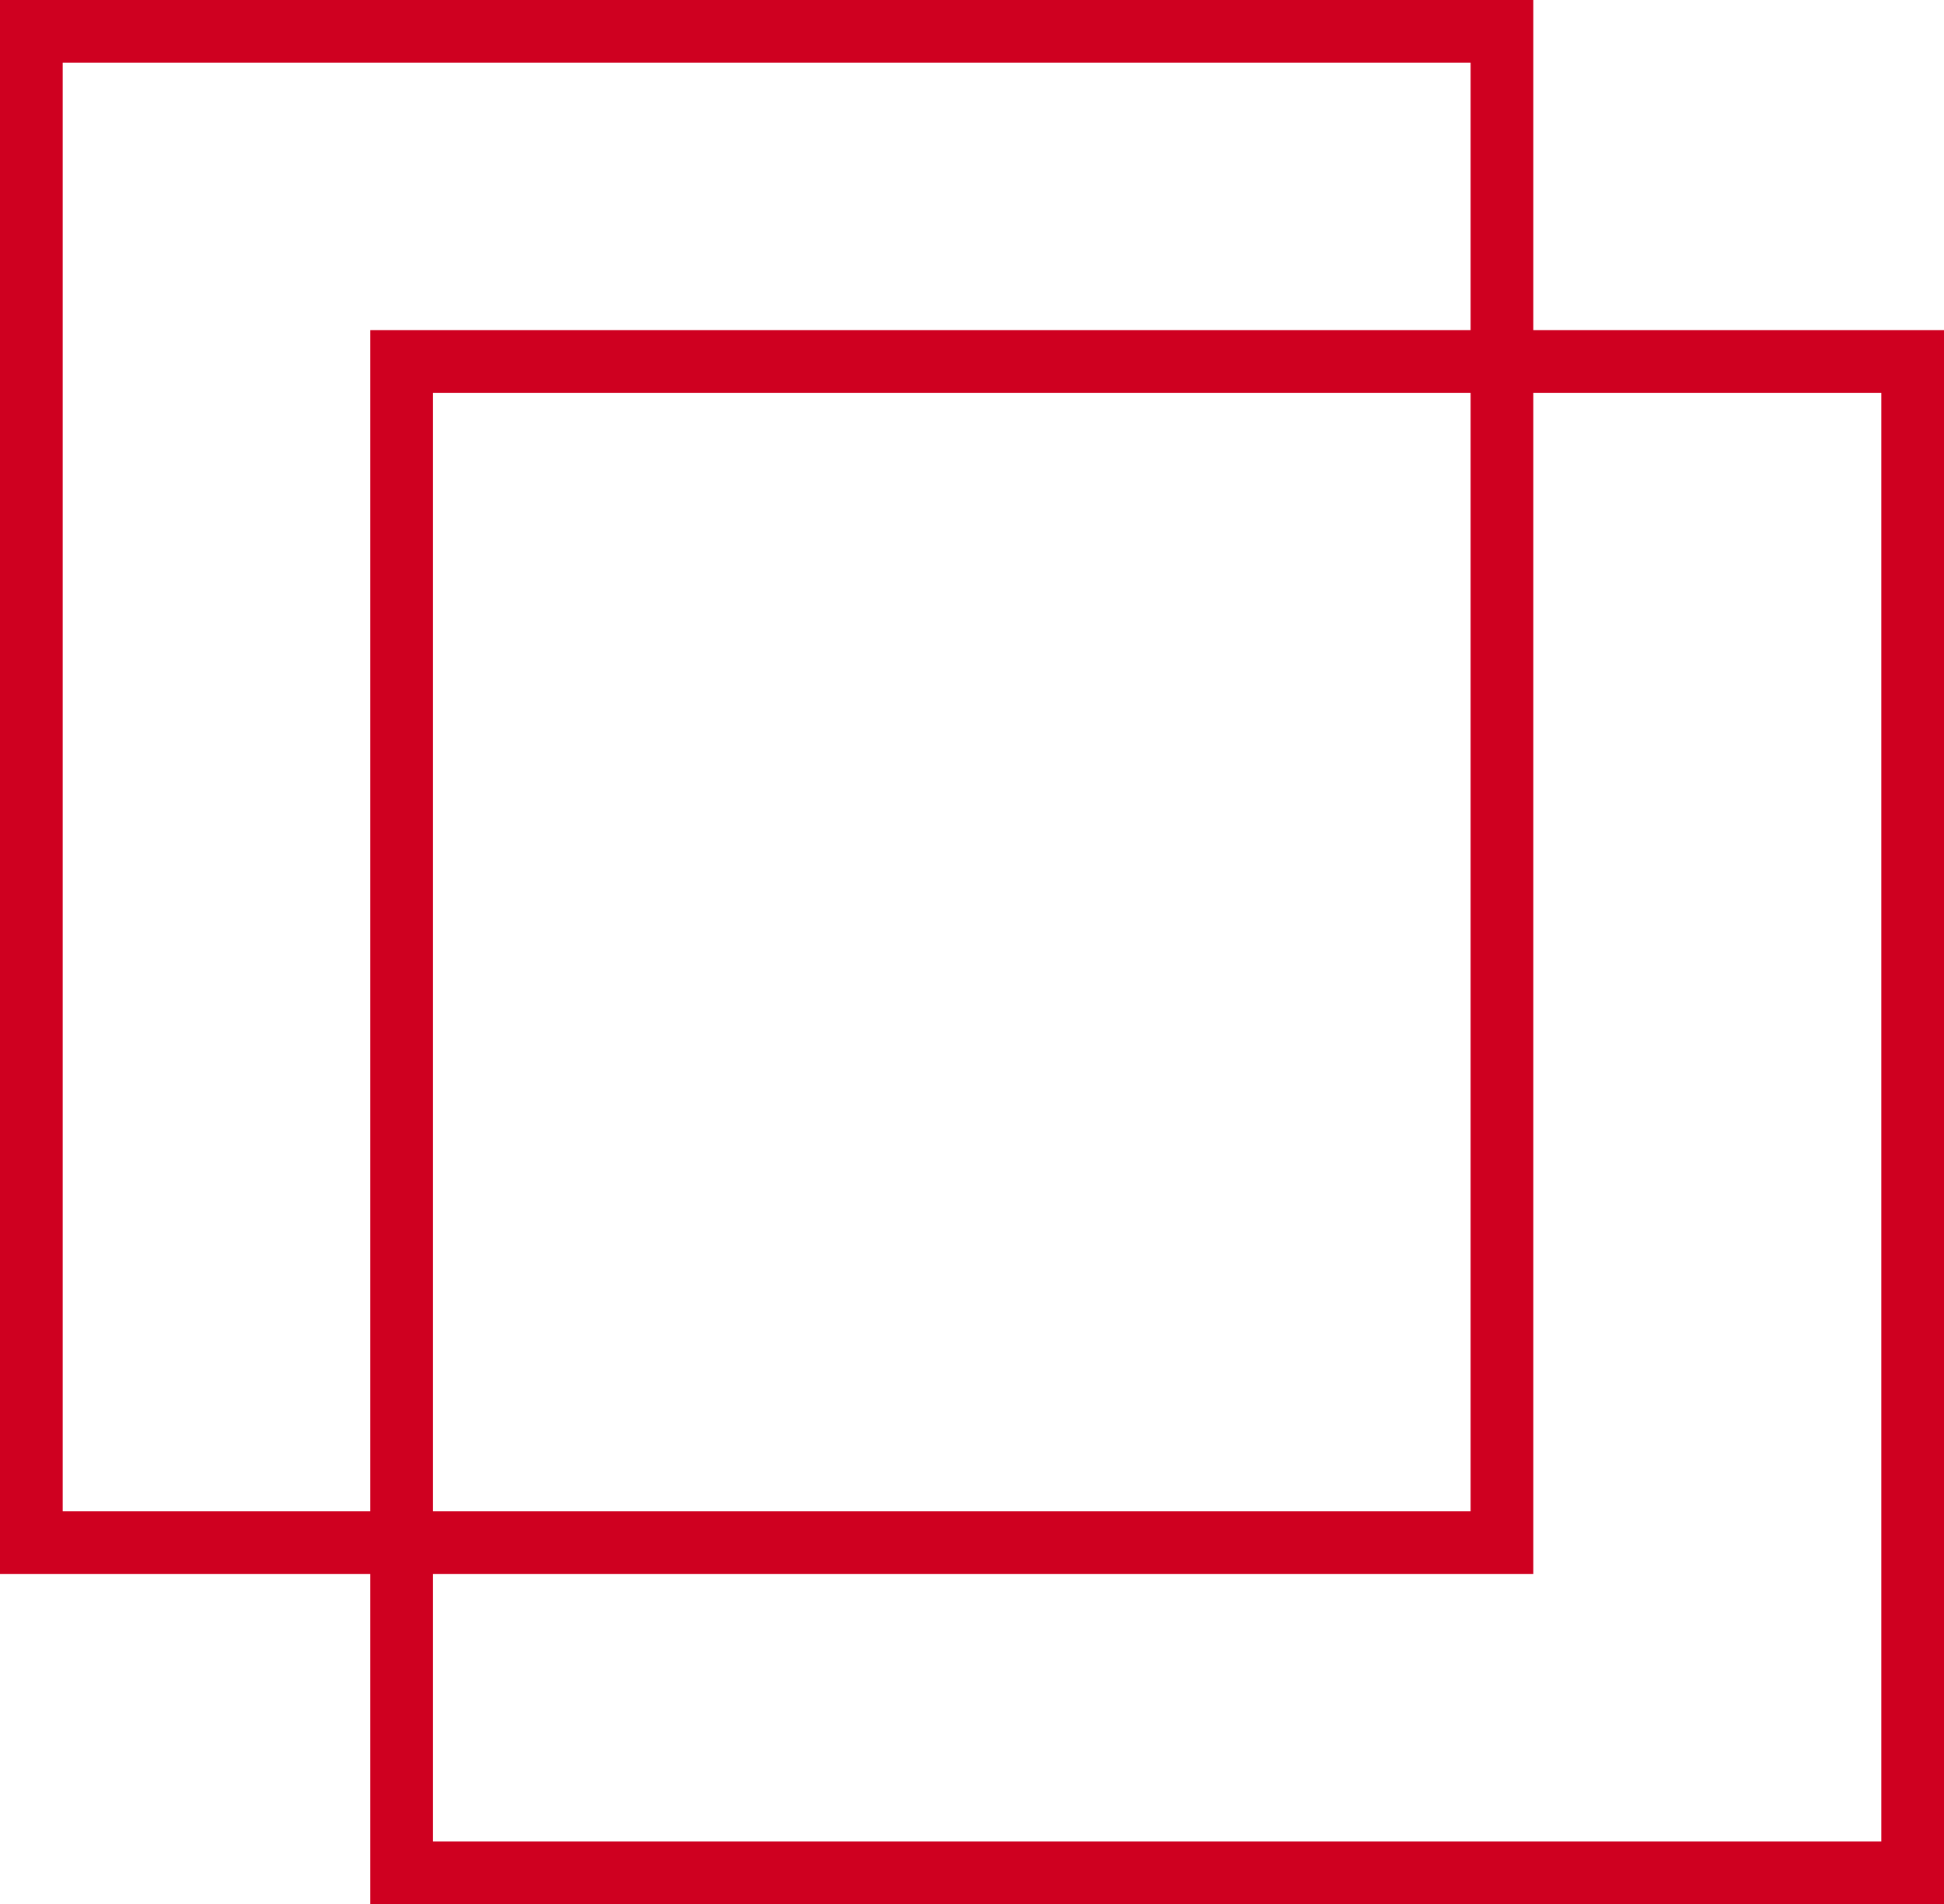
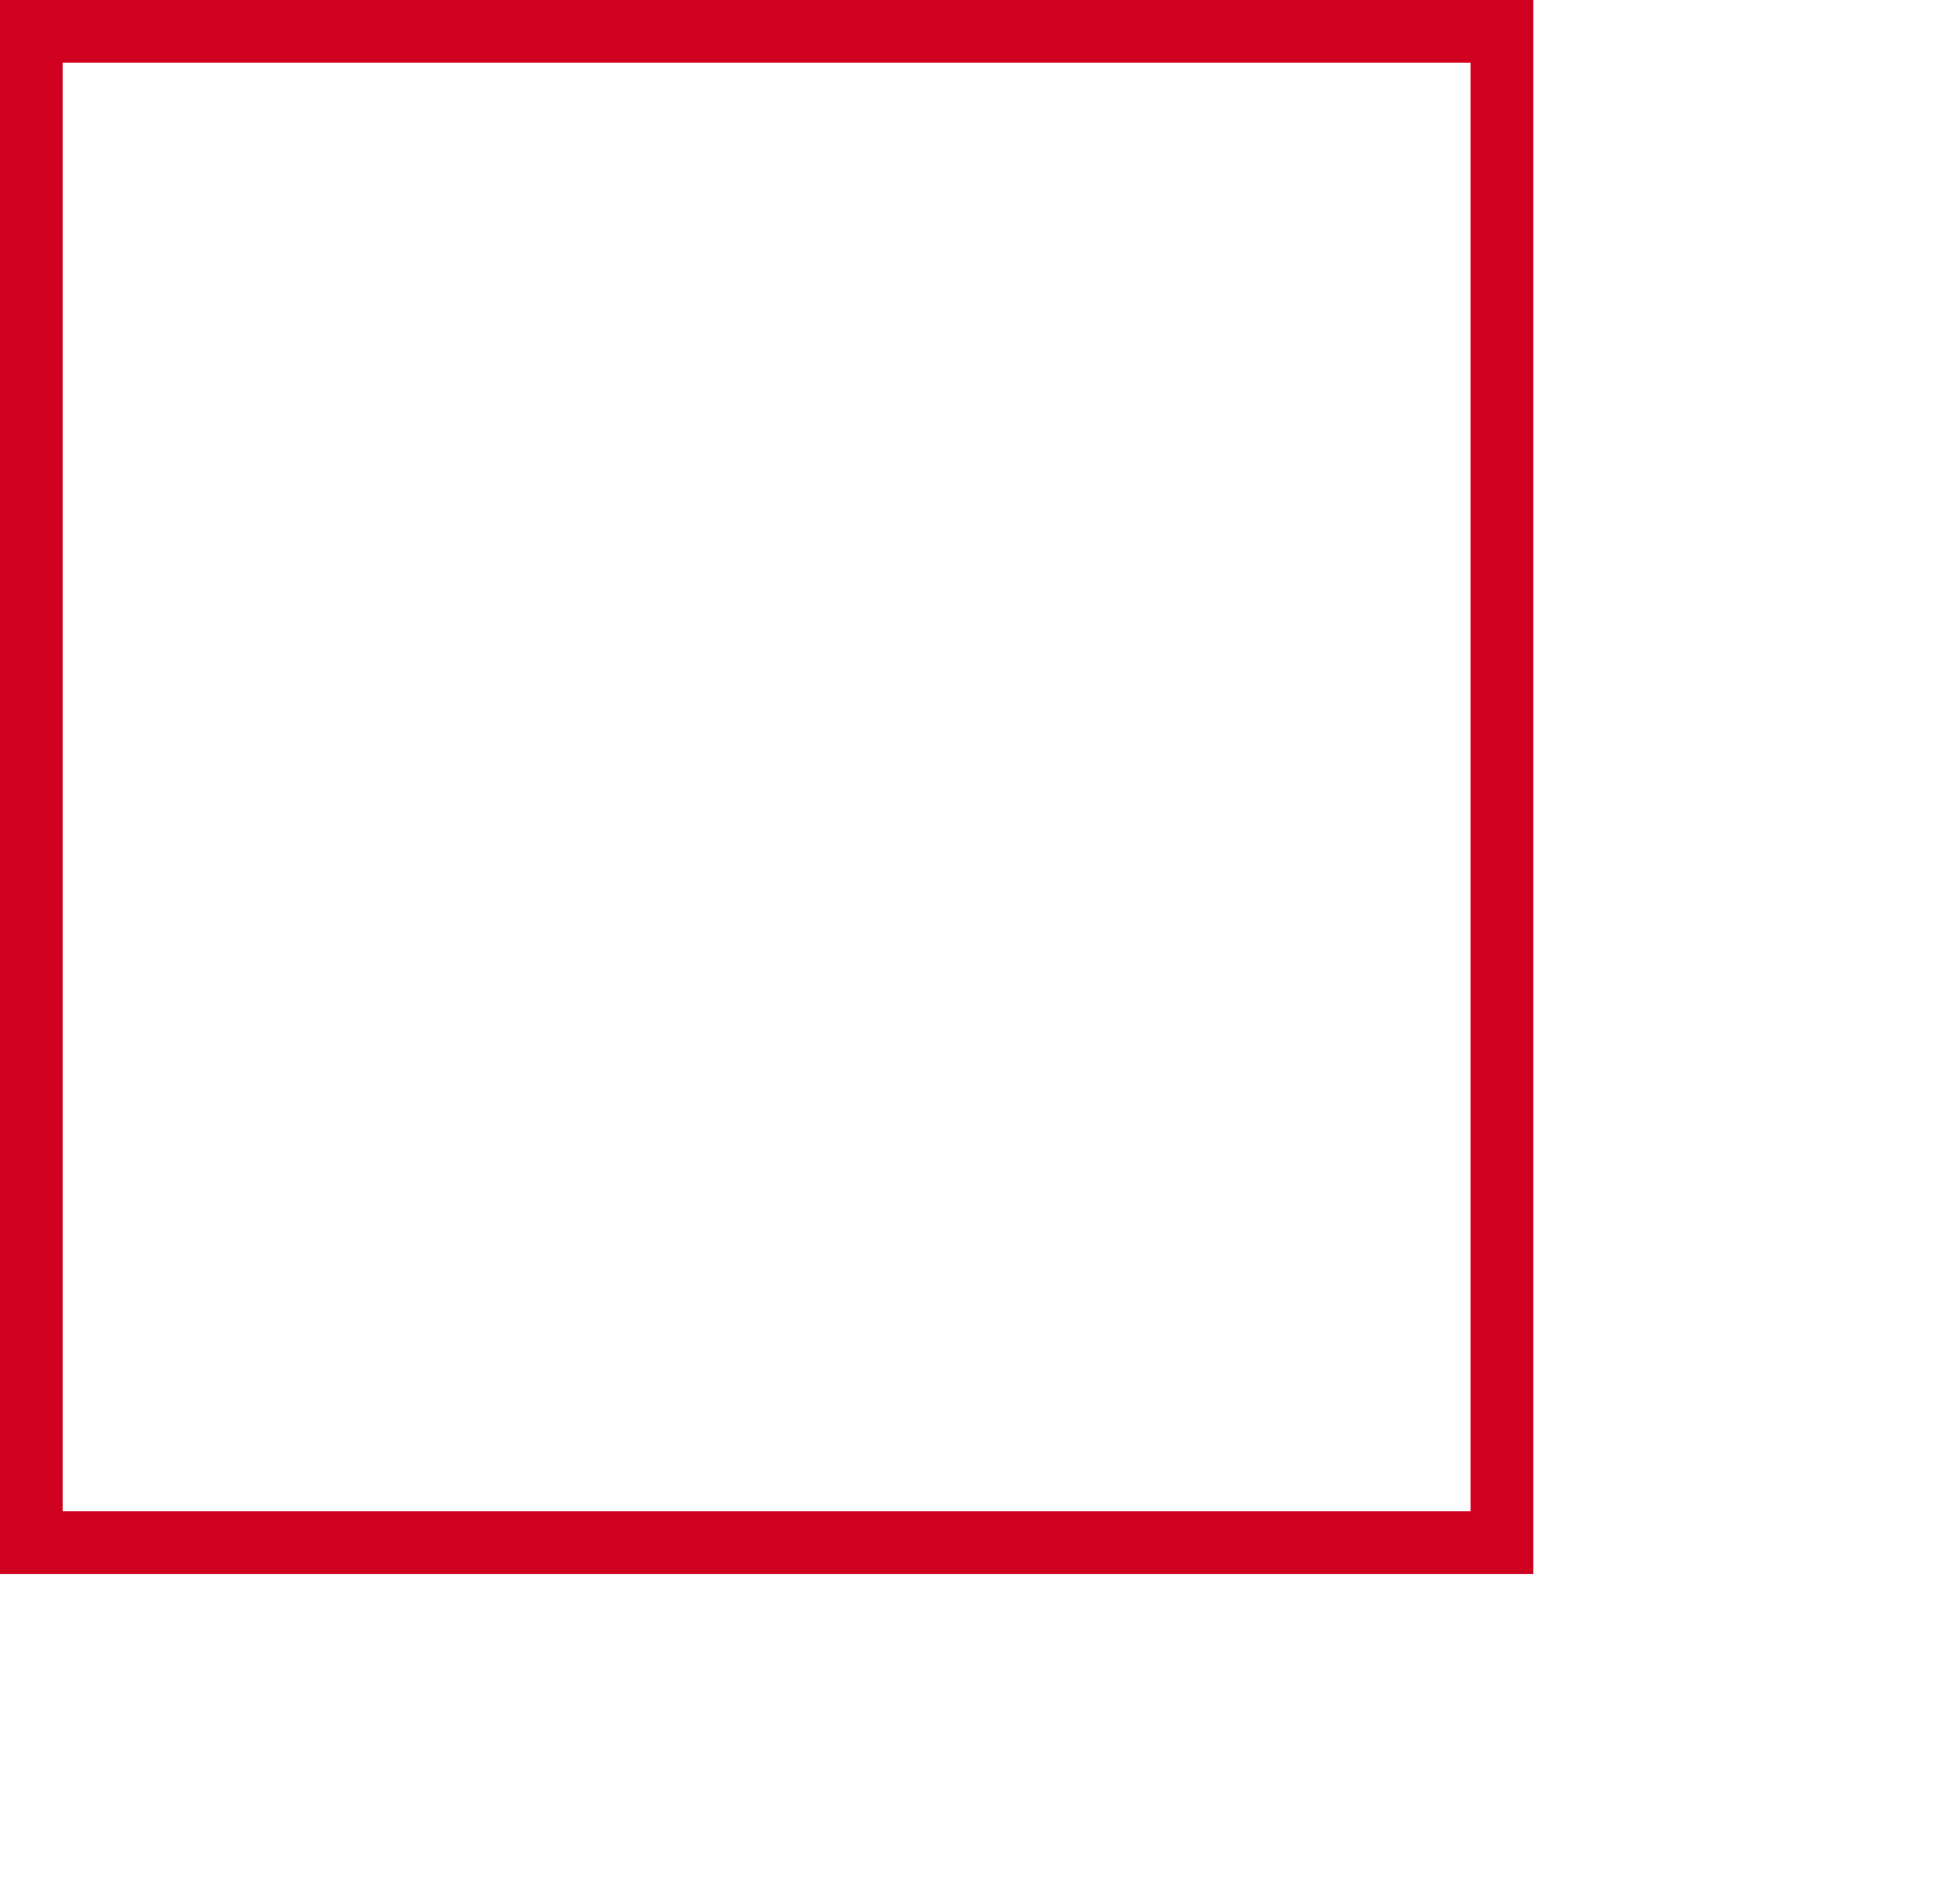
<svg xmlns="http://www.w3.org/2000/svg" width="46.507" height="45.542" viewBox="0 0 46.507 45.542">
  <g id="fliesen-icon-red" transform="translate(-521.13 -2200.943)">
    <g id="Rectangle_418" data-name="Rectangle 418" transform="translate(521.13 2200.943)" fill="none" stroke="#cf0020" stroke-width="1.5">
-       <rect width="36.682" height="37.648" stroke="none" />
      <rect x="0.75" y="0.75" width="35.182" height="36.148" fill="none" />
    </g>
    <g id="Rectangle_419" data-name="Rectangle 419" transform="translate(529.989 2208.838)" fill="none" stroke="#cf0020" stroke-width="1.5">
-       <rect width="37.648" height="37.648" stroke="none" />
-       <rect x="0.75" y="0.75" width="36.148" height="36.148" fill="none" />
-     </g>
+       </g>
  </g>
</svg>